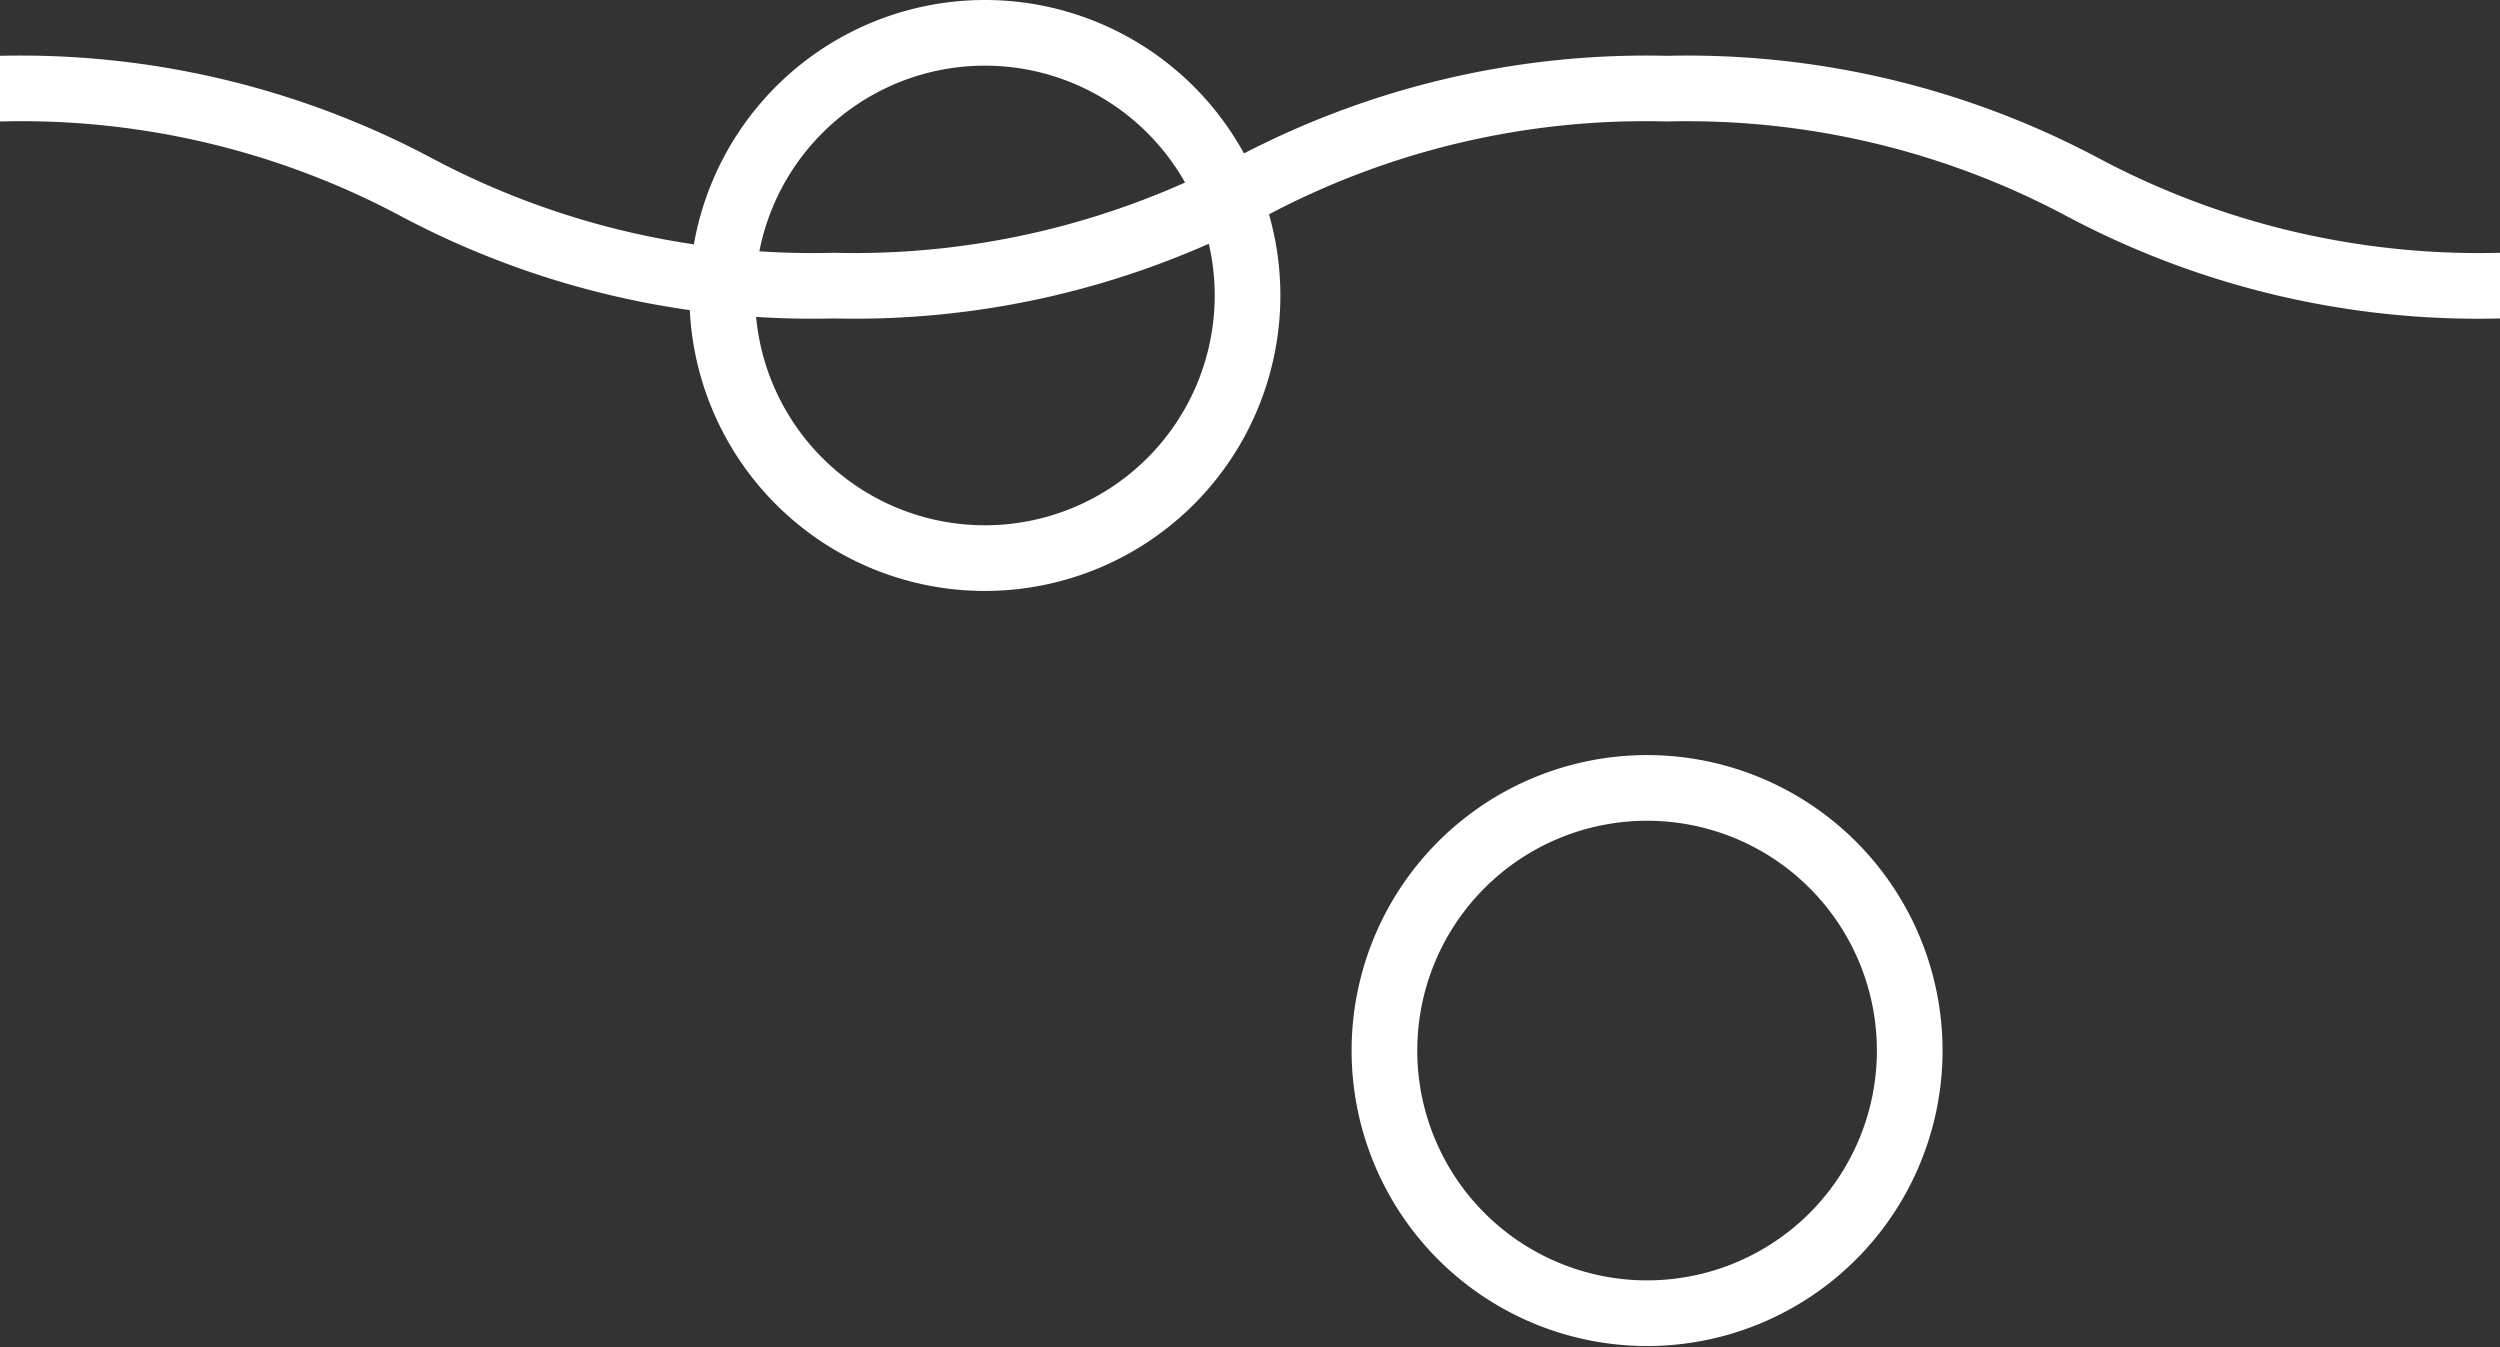
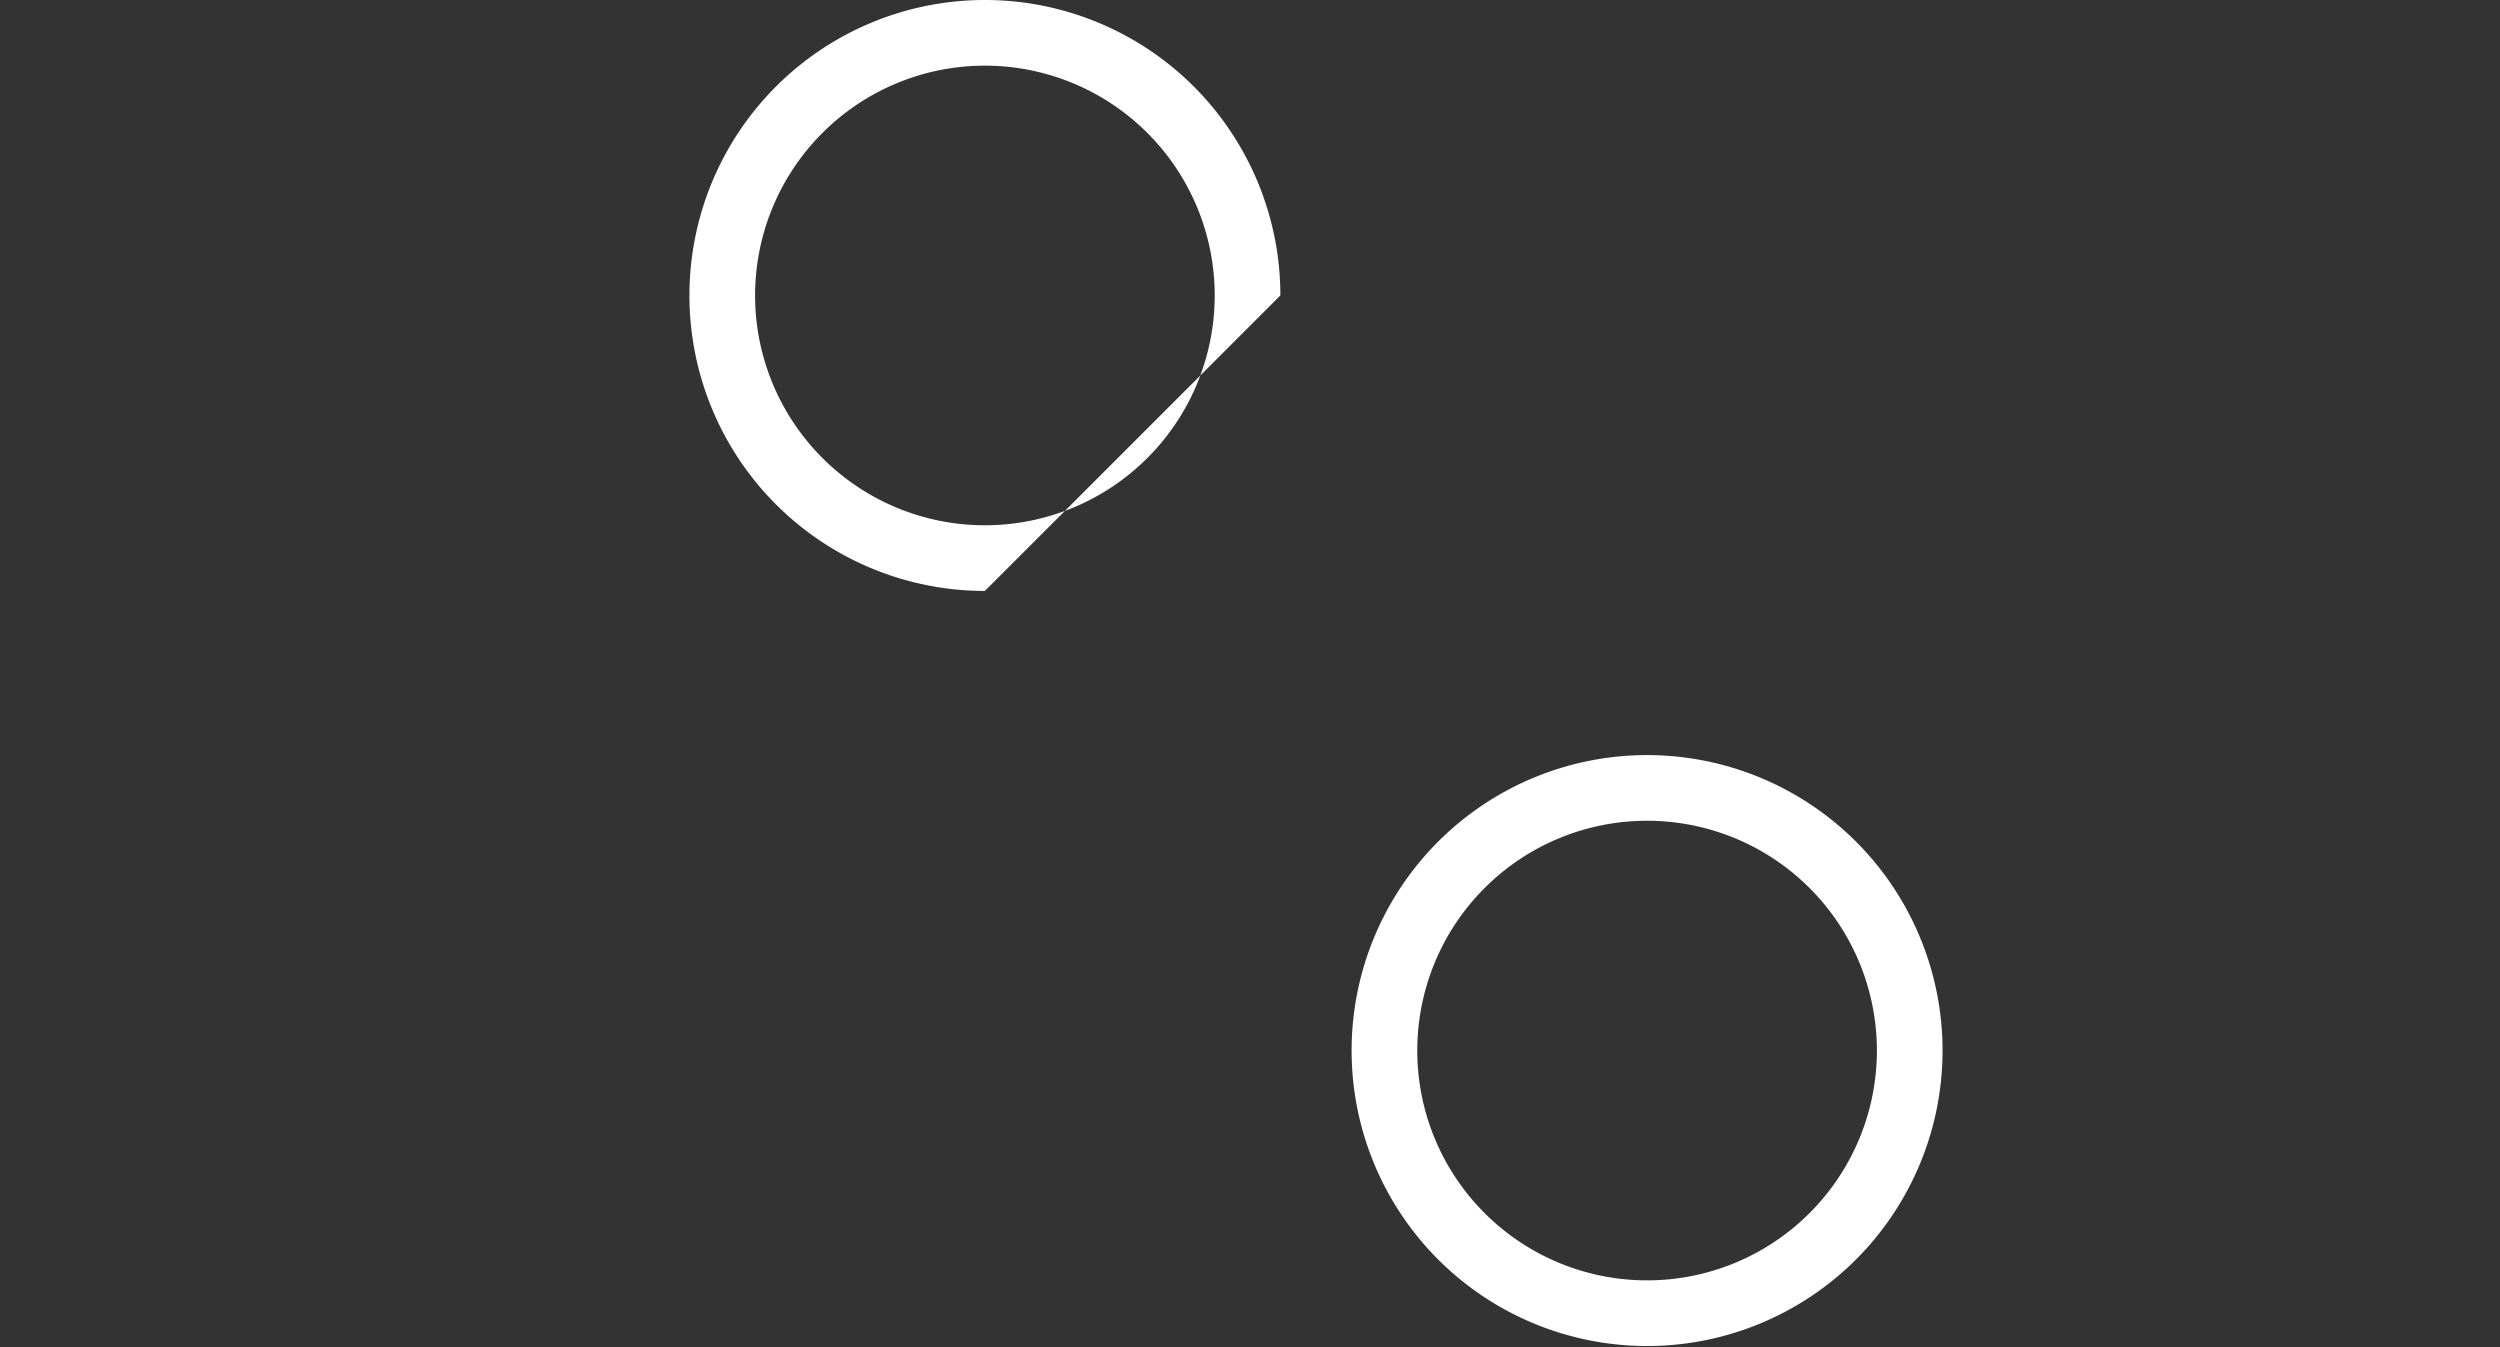
<svg xmlns="http://www.w3.org/2000/svg" width="76.15" height="41.04" viewBox="0 0 76.15 41.04">
  <rect x="0" y="0" width="76.15" height="41.04" fill="#333333" stroke="none" />
  <title>ball</title>
  <g id="圖層_2" data-name="圖層 2">
    <g id="圖層_1-2" data-name="圖層 1">
      <g>
        <path d="M50.17,41a9,9,0,1,1,9-9A9,9,0,0,1,50.17,41Zm0-16a7,7,0,1,0,7,7A7,7,0,0,0,50.17,25Z" fill="#fff" />
-         <path d="M30,18a9,9,0,1,1,9-9A9,9,0,0,1,30,18ZM30,2a7,7,0,1,0,7,7A7,7,0,0,0,30,2Z" fill="#fff" />
-         <path d="M76.15,9.7A26.68,26.68,0,0,1,63,6.61,24.55,24.55,0,0,0,50.77,3.7,24.57,24.57,0,0,0,38.5,6.61,26.68,26.68,0,0,1,25.38,9.7,26.68,26.68,0,0,1,12.26,6.61,24.55,24.55,0,0,0,0,3.7v-2A26.67,26.67,0,0,1,13.12,4.8,24.67,24.67,0,0,0,25.38,7.7,24.72,24.72,0,0,0,37.65,4.8,26.67,26.67,0,0,1,50.77,1.7,26.67,26.67,0,0,1,63.89,4.8,24.64,24.64,0,0,0,76.15,7.7Z" fill="#fff" />
+         <path d="M30,18a9,9,0,1,1,9-9ZM30,2a7,7,0,1,0,7,7A7,7,0,0,0,30,2Z" fill="#fff" />
      </g>
    </g>
  </g>
</svg>